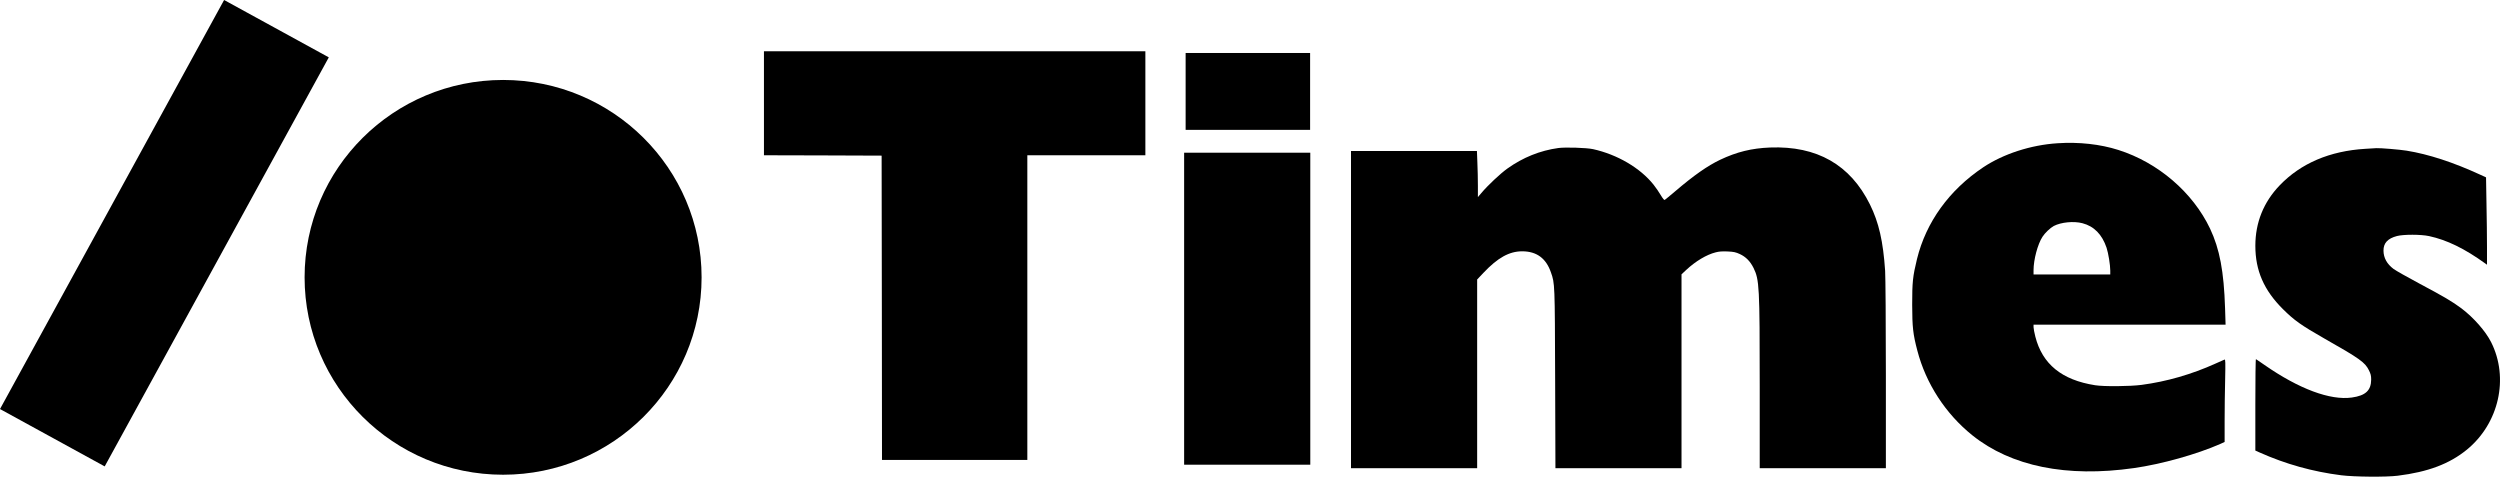
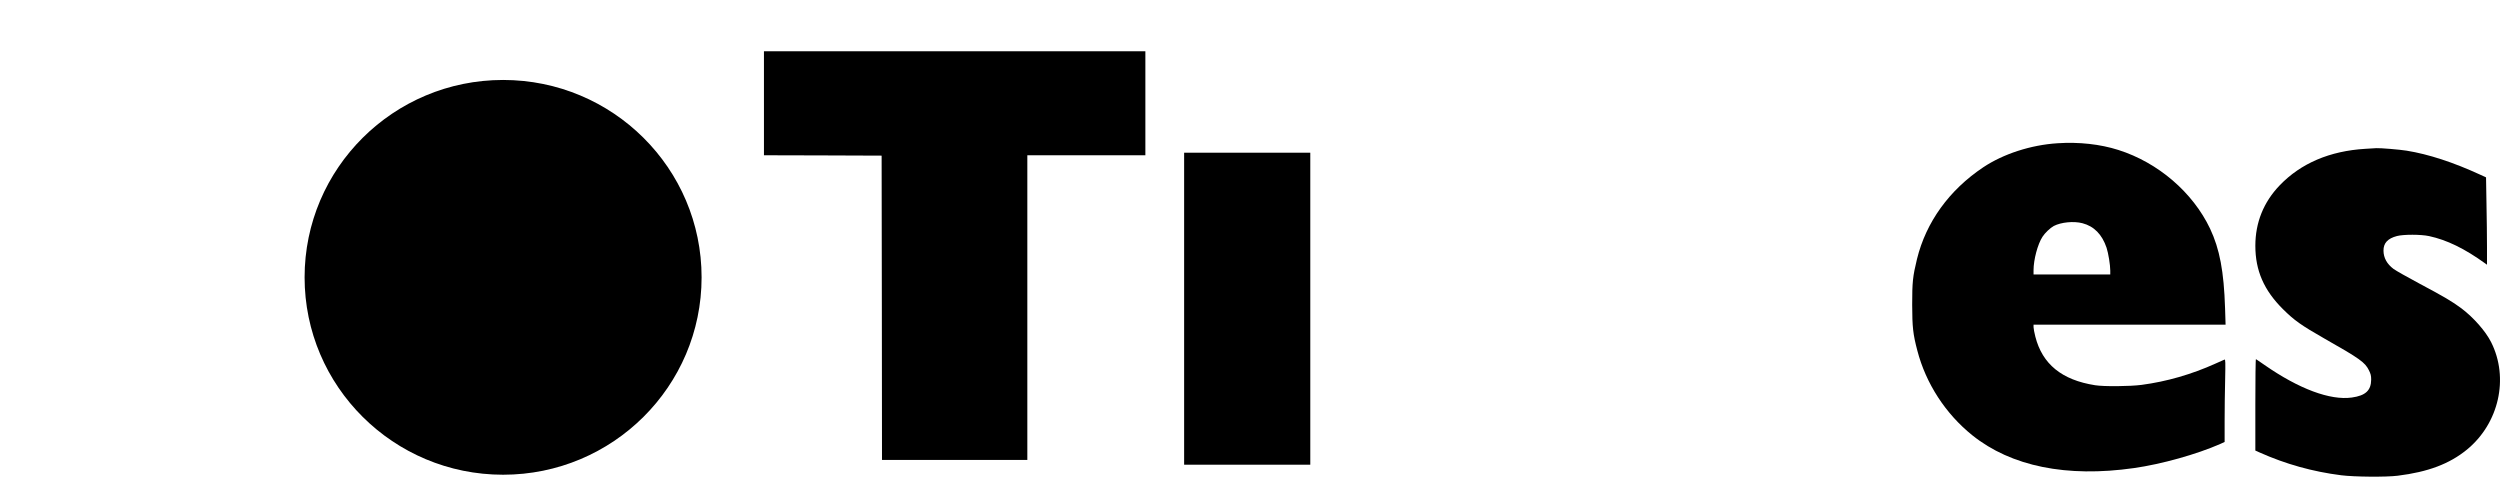
<svg xmlns="http://www.w3.org/2000/svg" version="1.1" width="2026.411" height="386.378" viewBox="0,0,2026.411,386.378">
  <g transform="translate(773.205,13.189)">
    <g data-paper-data="{&quot;isPaintingLayer&quot;:true}" fill="#000000" fill-rule="nonzero" stroke="none" stroke-linecap="butt" stroke-linejoin="miter" stroke-miterlimit="10" stroke-dasharray="" stroke-dashoffset="0" style="mix-blend-mode: normal">
      <g>
        <path d="M-153.974,28.345h154.583h154.583v42.159v42.159h-47.84h-47.84v123.487v123.487h-58.903h-58.903l-0.12,-123.367l-0.179,-123.308l-47.661,-0.179l-47.72,-0.12v-42.159z" stroke-width="1" />
        <path d="M943.884,108.367c32.232,10.226 60.338,34.385 74.331,63.807c7.774,16.505 11.183,34.505 12.139,64.464l0.419,13.335h-77.86h-77.8v2.033c0,1.076 0.658,4.545 1.435,7.595c5.681,22.365 21.468,35.222 48.498,39.468c7.056,1.136 28.166,0.957 37.674,-0.299c20.332,-2.691 40.604,-8.551 59.8,-17.222c3.648,-1.615 6.937,-3.11 7.415,-3.289c0.718,-0.359 0.777,2.033 0.478,16.325c-0.239,9.149 -0.419,24.279 -0.419,33.608v16.864l-3.409,1.555c-19.016,8.372 -47.661,16.445 -70.145,19.614c-54.418,7.774 -99.447,-1.375 -130.903,-26.551c-21.707,-17.402 -37.674,-41.98 -44.611,-68.65c-3.528,-13.395 -4.126,-18.897 -4.186,-37.196c0,-18.538 0.478,-22.903 3.887,-37.016c7.355,-29.96 26.073,-55.913 53.7,-74.391c16.325,-10.884 38.631,-18.119 60.219,-19.495c17.342,-1.136 34.505,0.718 49.335,5.442zM891.554,169.959c-2.87,1.555 -7.176,5.621 -9.209,8.791c-3.887,5.98 -7.236,18.598 -7.236,27.089v3.468h31.096h31.096v-3.169c0,-4.545 -1.555,-14.113 -2.99,-18.478c-3.648,-10.824 -10.166,-17.462 -19.555,-19.913c-7.056,-1.854 -17.282,-0.837 -23.202,2.213z" stroke-width="1" />
-         <path d="M518.011,107.688c19.734,4.365 38.332,15.249 49.156,28.883c1.854,2.392 4.545,6.219 5.86,8.551c1.615,2.691 2.691,4.007 3.169,3.708c0.419,-0.239 4.246,-3.409 8.551,-7.056c15.129,-12.917 26.133,-20.571 36.239,-25.415c13.634,-6.458 25.654,-9.389 40.604,-9.987c37.973,-1.435 64.943,13.933 80.909,46.166c7.236,14.591 10.704,29.9 12.319,53.82c0.299,5.203 0.598,40.903 0.598,84.438v75.527h-51.129h-51.129v-66.557c0,-80.67 -0.299,-86.172 -5.023,-95.8c-2.691,-5.382 -6.219,-8.97 -11.123,-11.242c-3.289,-1.495 -4.844,-1.854 -9.867,-2.093c-4.306,-0.179 -7.056,0 -9.688,0.718c-7.415,1.854 -16.266,7.176 -23.86,14.232l-3.827,3.588v78.577v78.577h-51.069h-51.129l-0.239,-72.238c-0.239,-77.561 -0.239,-77.501 -3.409,-86.471c-3.947,-11.482 -11.601,-17.103 -23.322,-17.103c-10.465,0 -19.794,5.203 -31.335,17.402l-5.143,5.442v76.484v76.484h-51.129h-51.129v-128.57v-128.57h51.009h51.069l0.359,9.389c0.239,5.203 0.419,13.634 0.419,18.717v9.269l2.811,-3.289c5.143,-6.159 15.488,-15.847 21.109,-19.854c12.558,-8.97 26.491,-14.591 41.262,-16.624c5.801,-0.777 22.844,-0.239 28.106,0.897z" stroke-width="1" />
        <path d="M1152.965,106.902c3.11,-0.179 19.076,1.136 24.518,2.033c17.82,2.87 38.093,9.508 59.86,19.555l4.545,2.093l0.359,21.169c0.239,11.601 0.419,27.508 0.419,35.402v14.232l-1.316,-0.957c-16.804,-12.139 -31.216,-19.136 -45.627,-22.246c-6.638,-1.435 -20.691,-1.435 -26.013,-0.06c-7.535,1.973 -11.003,5.741 -10.943,11.9c0.06,5.801 2.811,10.764 8.133,14.771c1.734,1.316 11.302,6.698 21.349,12.08c19.256,10.226 26.372,14.412 33.727,19.913c9.867,7.475 19.555,18.478 24.04,27.388c14.651,29.123 6.339,65.84 -19.674,87.129c-14.173,11.541 -31.455,18.06 -56.033,21.109c-9.508,1.196 -35.342,0.957 -45.747,-0.359c-23.202,-2.93 -45.029,-9.03 -66.199,-18.478l-3.468,-1.555v-37.136c0,-20.452 0.179,-37.076 0.478,-36.956c0.239,0.06 3.289,2.213 6.877,4.664c27.927,19.435 53.342,28.943 70.923,26.432c11.063,-1.555 15.548,-5.741 15.608,-14.531c0,-3.229 -0.359,-4.605 -1.854,-7.595c-3.169,-6.399 -7.296,-9.389 -36.119,-25.714c-18.777,-10.704 -24.458,-14.771 -33.488,-23.741c-15.488,-15.369 -22.425,-31.335 -22.425,-51.428c0,-18.837 6.698,-35.402 19.734,-48.976c17.163,-17.88 40.604,-27.867 69.368,-29.601c4.126,-0.299 8.133,-0.538 8.97,-0.538z" stroke-width="1" />
        <g>
          <path d="M186.612,110.591h51.129h51.129v126.446v126.446h-51.129h-51.129v-126.446z" stroke-width="1" />
-           <path d="M187.824,92.069v-62.31h100.9v62.31z" stroke-width="0" />
        </g>
        <g stroke-width="0">
          <path d="M-204.518,211.616c0,88.361 -72.036,159.992 -160.896,159.992c-88.861,0 -160.896,-71.631 -160.896,-159.992c0,-88.361 72.036,-159.992 160.896,-159.992c88.861,0 160.896,71.631 160.896,159.992z" />
-           <path d="M-773.205,318.362l181.648,-331.551l84.861,46.493l-181.648,331.551z" />
        </g>
      </g>
    </g>
  </g>
</svg>